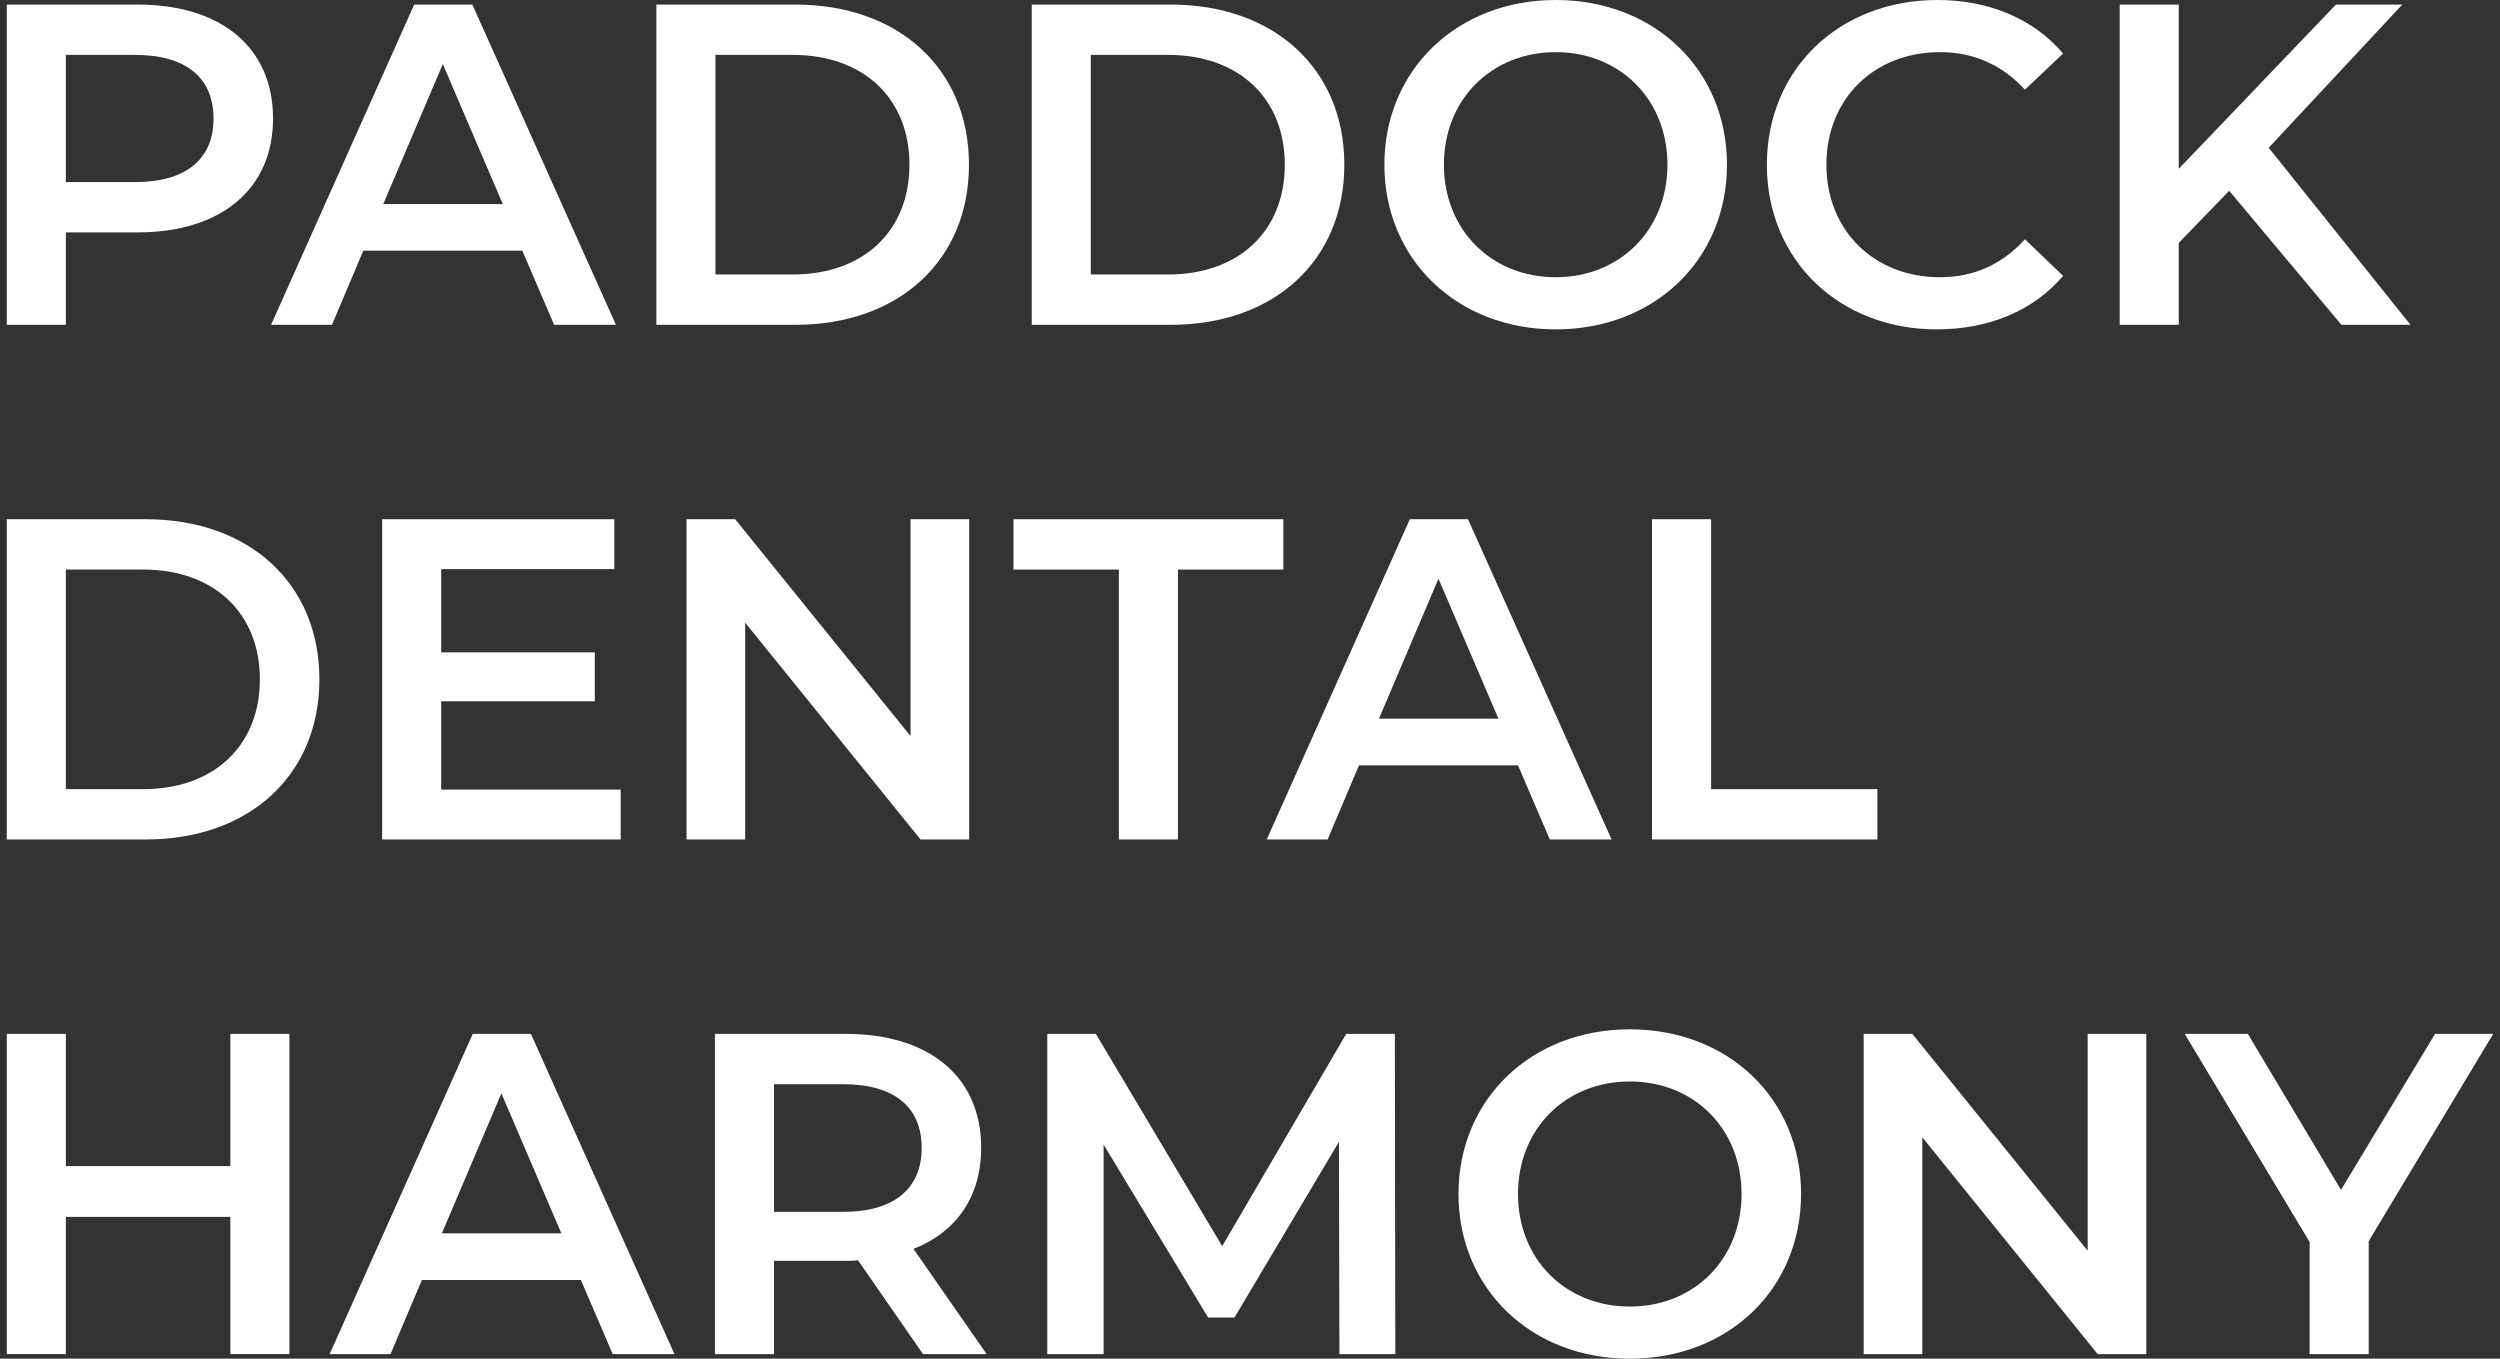
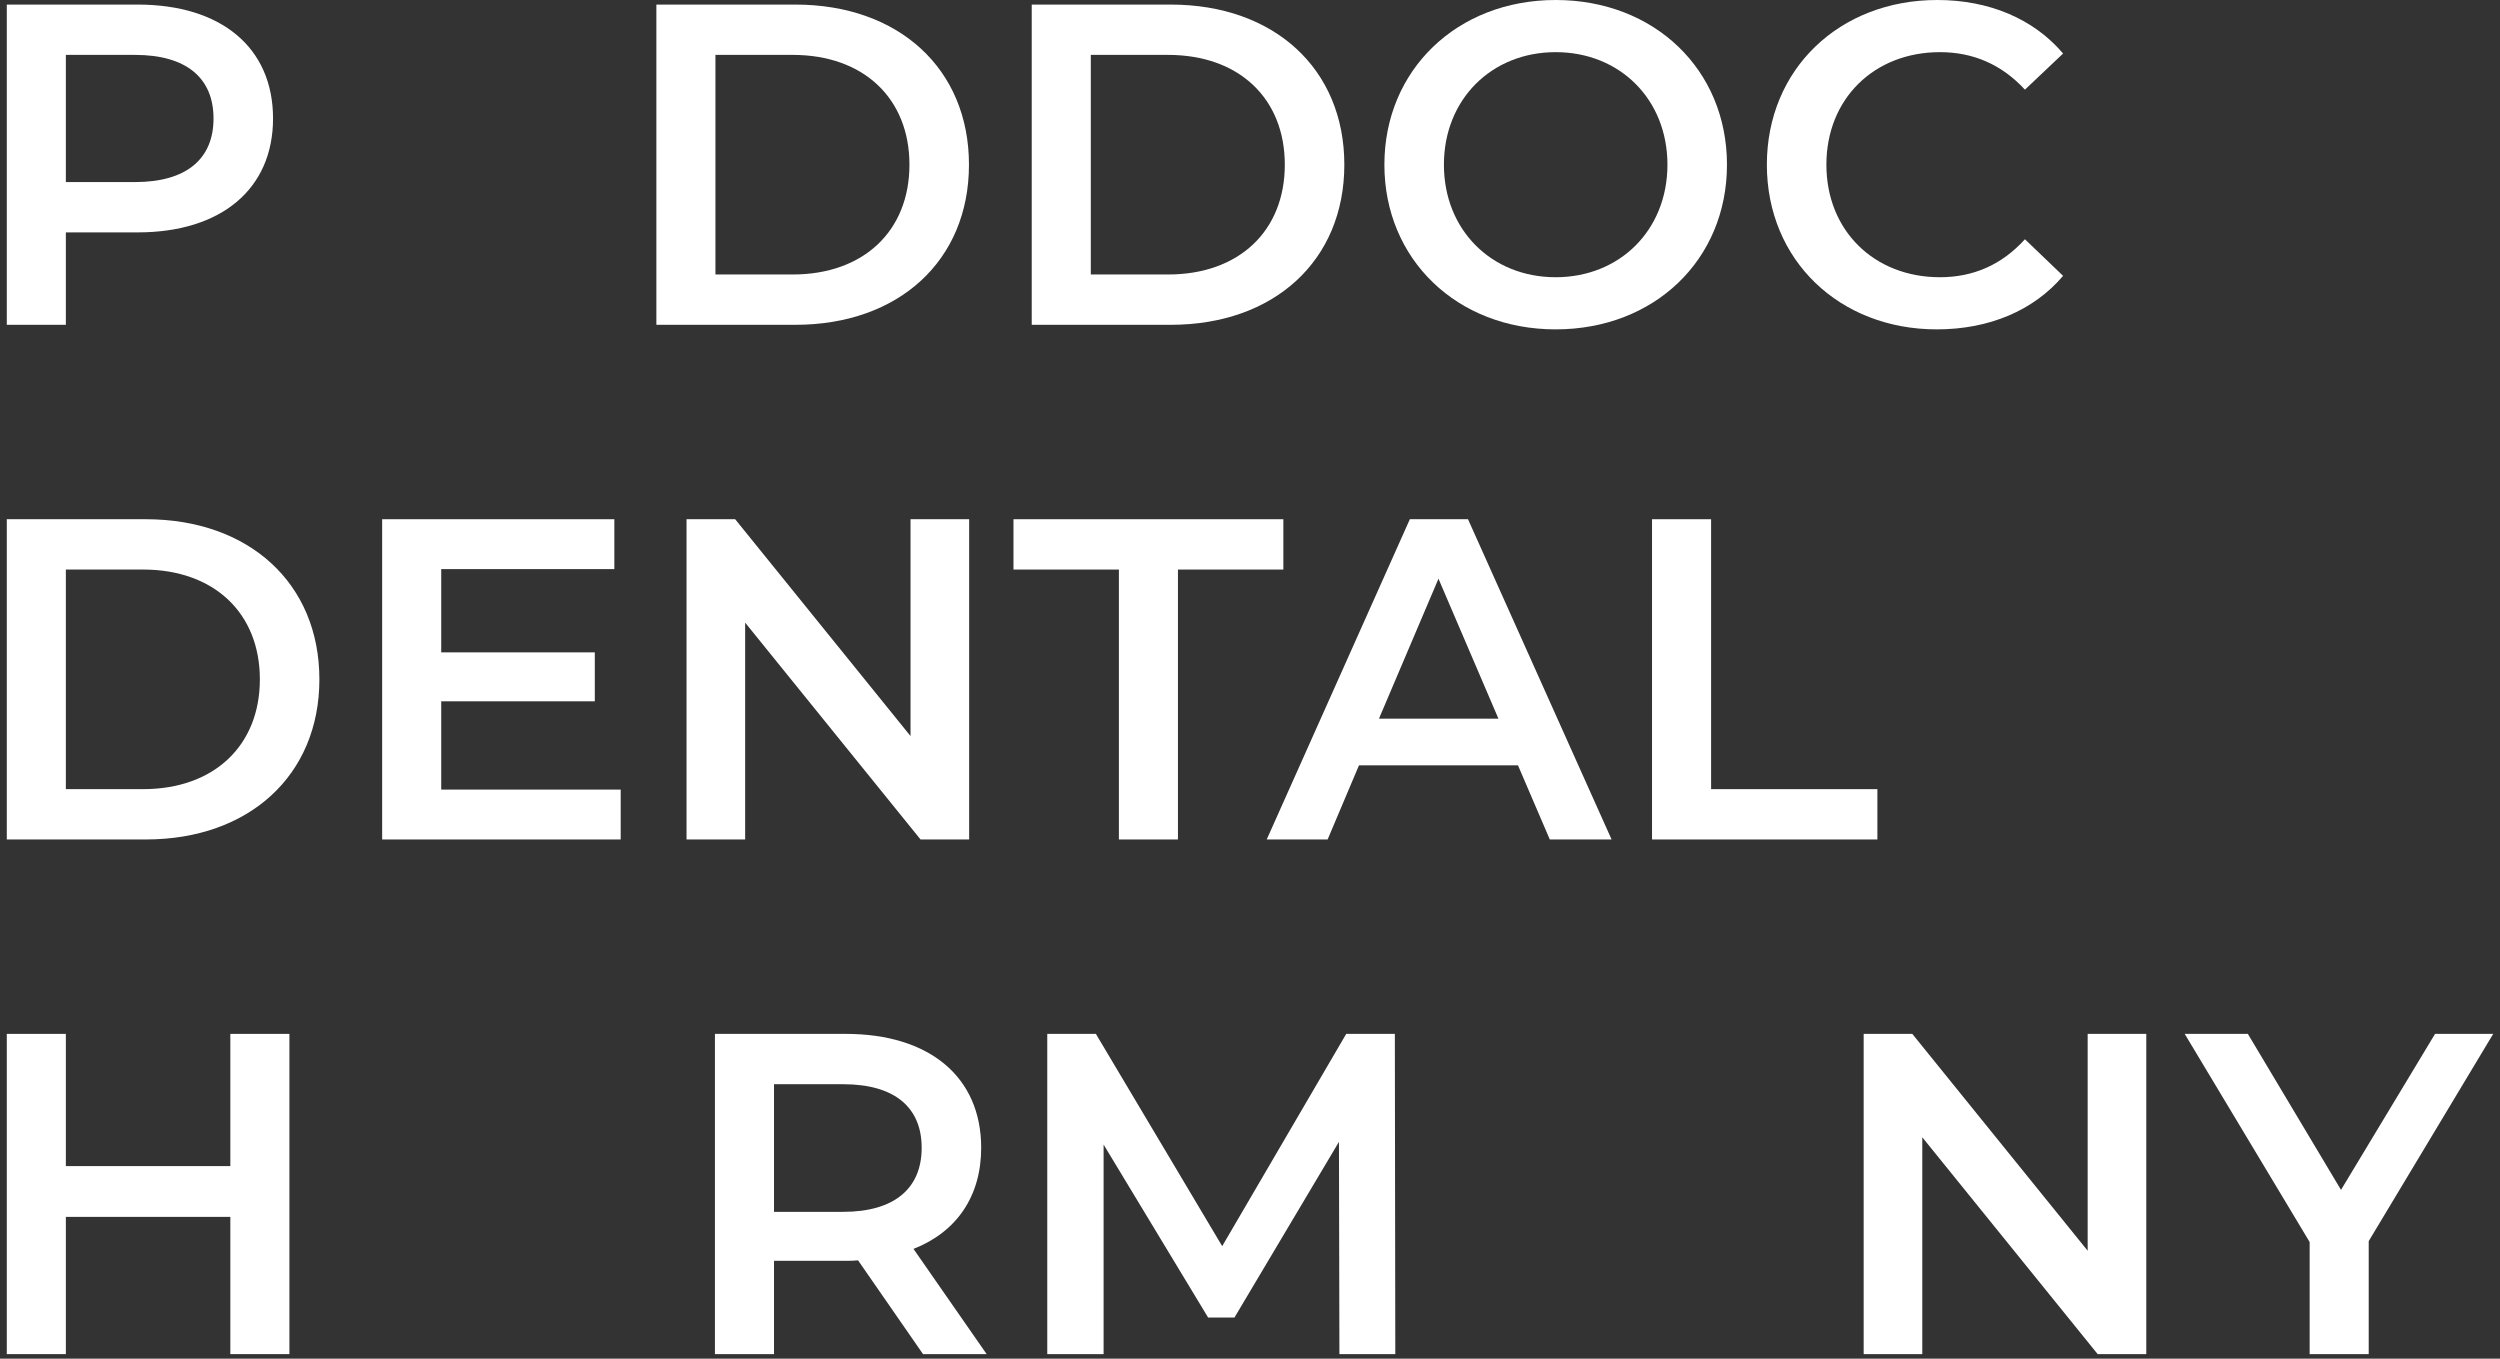
<svg xmlns="http://www.w3.org/2000/svg" width="184" height="100" viewBox="0 0 184 100" fill="none">
  <rect x="0" y="0" width="184" height="100" fill="#333333" stroke="none" />
  <path d="M10.131 0.337C16.284 0.337 20.096 3.502 20.096 8.721C20.096 13.906 16.284 17.104 10.131 17.104H4.847V23.906H0.5V0.337H10.131ZM9.93 13.401C13.742 13.401 15.715 11.684 15.715 8.721C15.715 5.758 13.742 4.04 9.93 4.04H4.847V13.401H9.93Z" fill="white" />
-   <path d="M40.784 23.906L38.443 18.451H26.739L24.432 23.906H19.951L30.485 0.337H34.765L45.332 23.906H40.784ZM28.21 15.017H37.005L32.591 4.714L28.21 15.017Z" fill="white" />
  <path d="M48.309 23.906V0.337H58.541C66.132 0.337 71.316 5.051 71.316 12.121C71.316 19.192 66.132 23.906 58.541 23.906H48.309ZM52.656 20.202H58.341C63.557 20.202 66.935 17.003 66.935 12.121C66.935 7.239 63.557 4.04 58.341 4.04H52.656V20.202Z" fill="white" />
  <path d="M75.936 23.906V0.337H86.169C93.76 0.337 98.943 5.051 98.943 12.121C98.943 19.192 93.76 23.906 86.169 23.906H75.936ZM80.283 20.202H85.968C91.185 20.202 94.562 17.003 94.562 12.121C94.562 7.239 91.185 4.04 85.968 4.04H80.283V20.202Z" fill="white" />
  <path d="M114.498 24.242C107.242 24.242 101.891 19.091 101.891 12.121C101.891 5.152 107.242 0 114.498 0C121.755 0 127.105 5.118 127.105 12.121C127.105 19.125 121.755 24.242 114.498 24.242ZM114.498 20.404C119.213 20.404 122.724 16.936 122.724 12.121C122.724 7.306 119.213 3.838 114.498 3.838C109.783 3.838 106.272 7.306 106.272 12.121C106.272 16.936 109.783 20.404 114.498 20.404Z" fill="white" />
  <path d="M142.547 24.242C135.391 24.242 130.041 19.158 130.041 12.121C130.041 5.084 135.391 0 142.581 0C146.393 0 149.67 1.38 151.844 3.939L149.035 6.599C147.329 4.747 145.223 3.838 142.782 3.838C137.933 3.838 134.422 7.273 134.422 12.121C134.422 16.97 137.933 20.404 142.782 20.404C145.223 20.404 147.329 19.495 149.035 17.609L151.844 20.303C149.67 22.862 146.393 24.242 142.547 24.242Z" fill="white" />
-   <path d="M172.328 23.906L164.068 14.04L160.356 17.879V23.906H156.009V0.337H160.356V12.424L171.927 0.337H176.809L166.977 10.875L177.411 23.906H172.328Z" fill="white" />
  <path d="M0.5 61.785V38.215H10.733C18.323 38.215 23.507 42.929 23.507 50C23.507 57.071 18.323 61.785 10.733 61.785H0.5ZM4.847 58.081H10.532C15.749 58.081 19.126 54.882 19.126 50C19.126 45.118 15.749 41.919 10.532 41.919H4.847V58.081Z" fill="white" />
  <path d="M32.474 58.114H45.683V61.785H28.127V38.215H45.215V41.886H32.474V48.014H43.777V51.616H32.474V58.114Z" fill="white" />
  <path d="M67.015 38.215H71.329V61.785H67.751L54.843 45.825V61.785H50.529V38.215H54.108L67.015 54.175V38.215Z" fill="white" />
  <path d="M82.35 61.785V41.919H74.592V38.215H94.455V41.919H86.697V61.785H82.35Z" fill="white" />
  <path d="M114.065 61.785L111.724 56.33H100.02L97.713 61.785H93.231L103.765 38.215H108.045L118.613 61.785H114.065ZM101.491 52.896H110.286L105.872 42.593L101.491 52.896Z" fill="white" />
  <path d="M121.589 61.785V38.215H125.937V58.081H138.176V61.785H121.589Z" fill="white" />
  <path d="M16.953 76.094H21.3V99.663H16.953V89.562H4.847V99.663H0.5V76.094H4.847V85.825H16.953V76.094Z" fill="white" />
-   <path d="M45.095 99.663L42.754 94.209H31.05L28.742 99.663H24.262L34.795 76.094H39.075L49.642 99.663H45.095ZM32.521 90.774H41.316L36.902 80.471L32.521 90.774Z" fill="white" />
  <path d="M72.617 99.663H67.935L63.153 92.761C62.852 92.795 62.551 92.795 62.25 92.795H56.967V99.663H52.619V76.094H62.25C68.403 76.094 72.215 79.259 72.215 84.478C72.215 88.047 70.409 90.673 67.233 91.919L72.617 99.663ZM67.835 84.478C67.835 81.515 65.862 79.798 62.05 79.798H56.967V89.192H62.05C65.862 89.192 67.835 87.441 67.835 84.478Z" fill="white" />
  <path d="M102.694 99.663H98.581L98.547 84.04L90.856 96.97H88.917L81.225 84.242V99.663H77.079V76.094H80.657L89.953 91.717L99.082 76.094H102.661L102.694 99.663Z" fill="white" />
-   <path d="M119.952 100C112.695 100 107.345 94.849 107.345 87.879C107.345 80.909 112.695 75.758 119.952 75.758C127.208 75.758 132.559 80.875 132.559 87.879C132.559 94.882 127.208 100 119.952 100ZM119.952 96.162C124.667 96.162 128.178 92.694 128.178 87.879C128.178 83.064 124.667 79.596 119.952 79.596C115.237 79.596 111.725 83.064 111.725 87.879C111.725 92.694 115.237 96.162 119.952 96.162Z" fill="white" />
  <path d="M153.652 76.094H157.966V99.663H154.388L141.48 83.704V99.663H137.166V76.094H140.745L153.652 92.054V76.094Z" fill="white" />
  <path d="M183.5 76.094L174.337 91.347V99.663H169.99V91.414L160.794 76.094H165.442L172.298 87.576L179.22 76.094H183.5Z" fill="white" />
</svg>